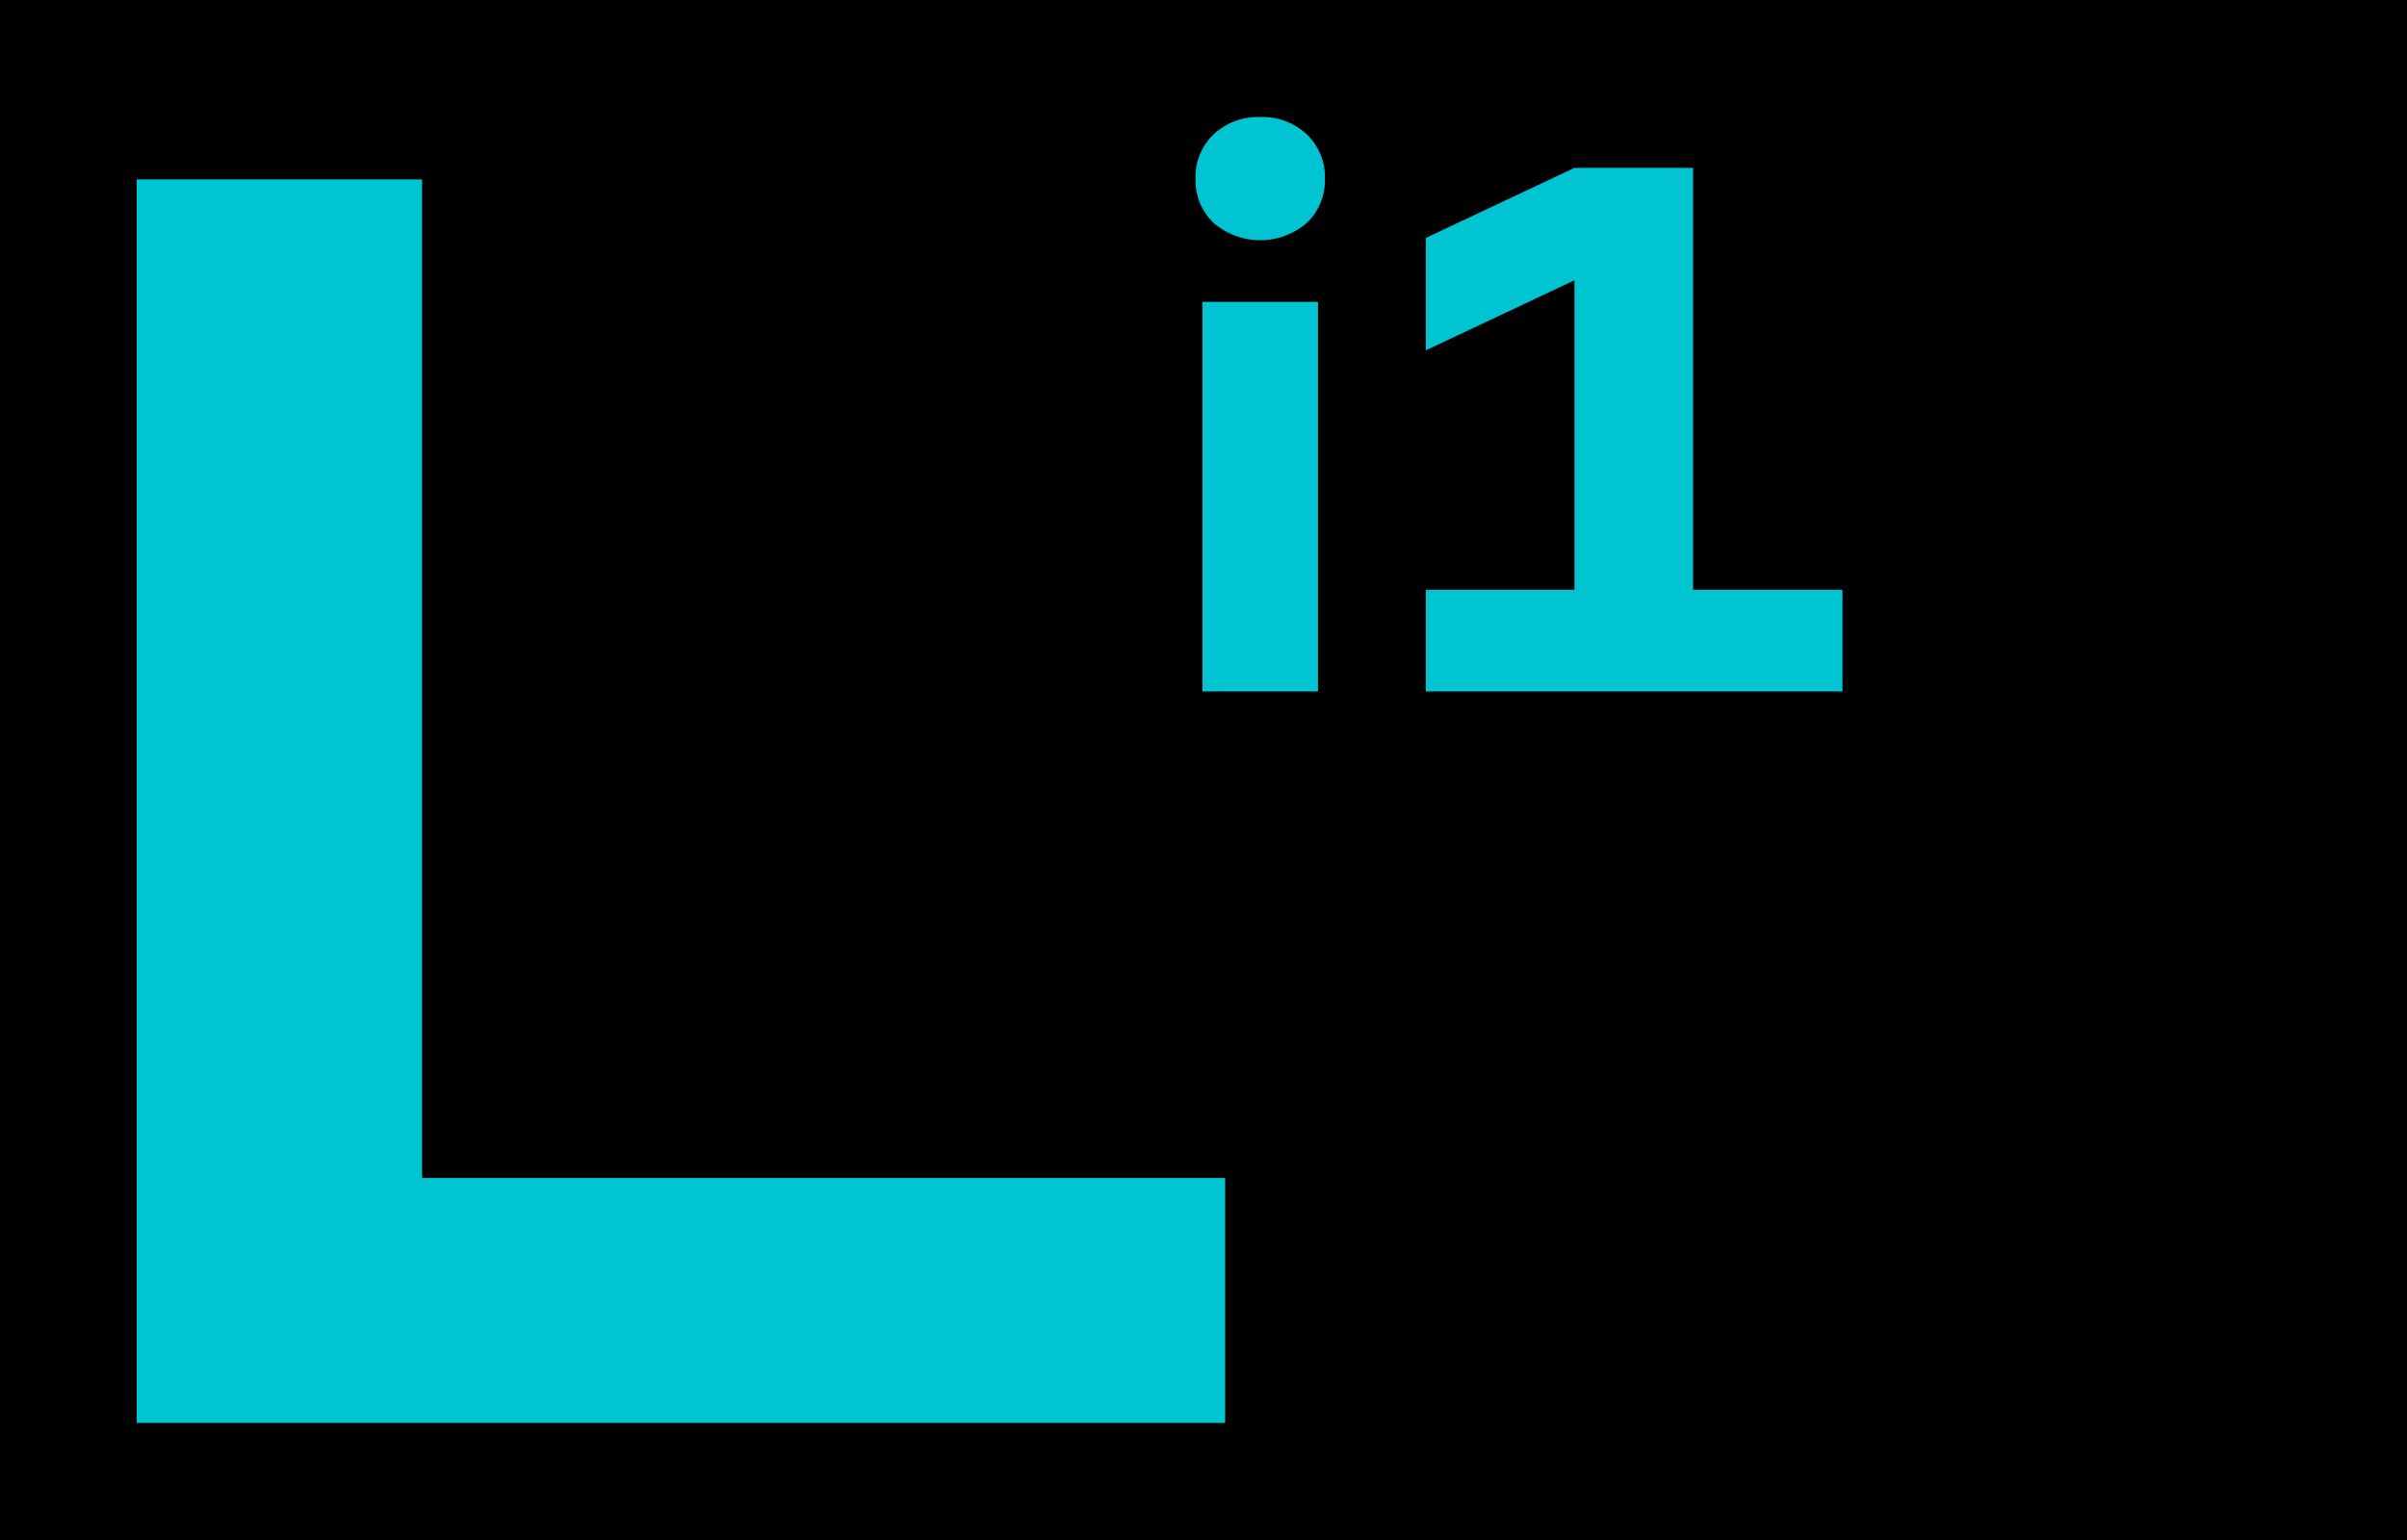
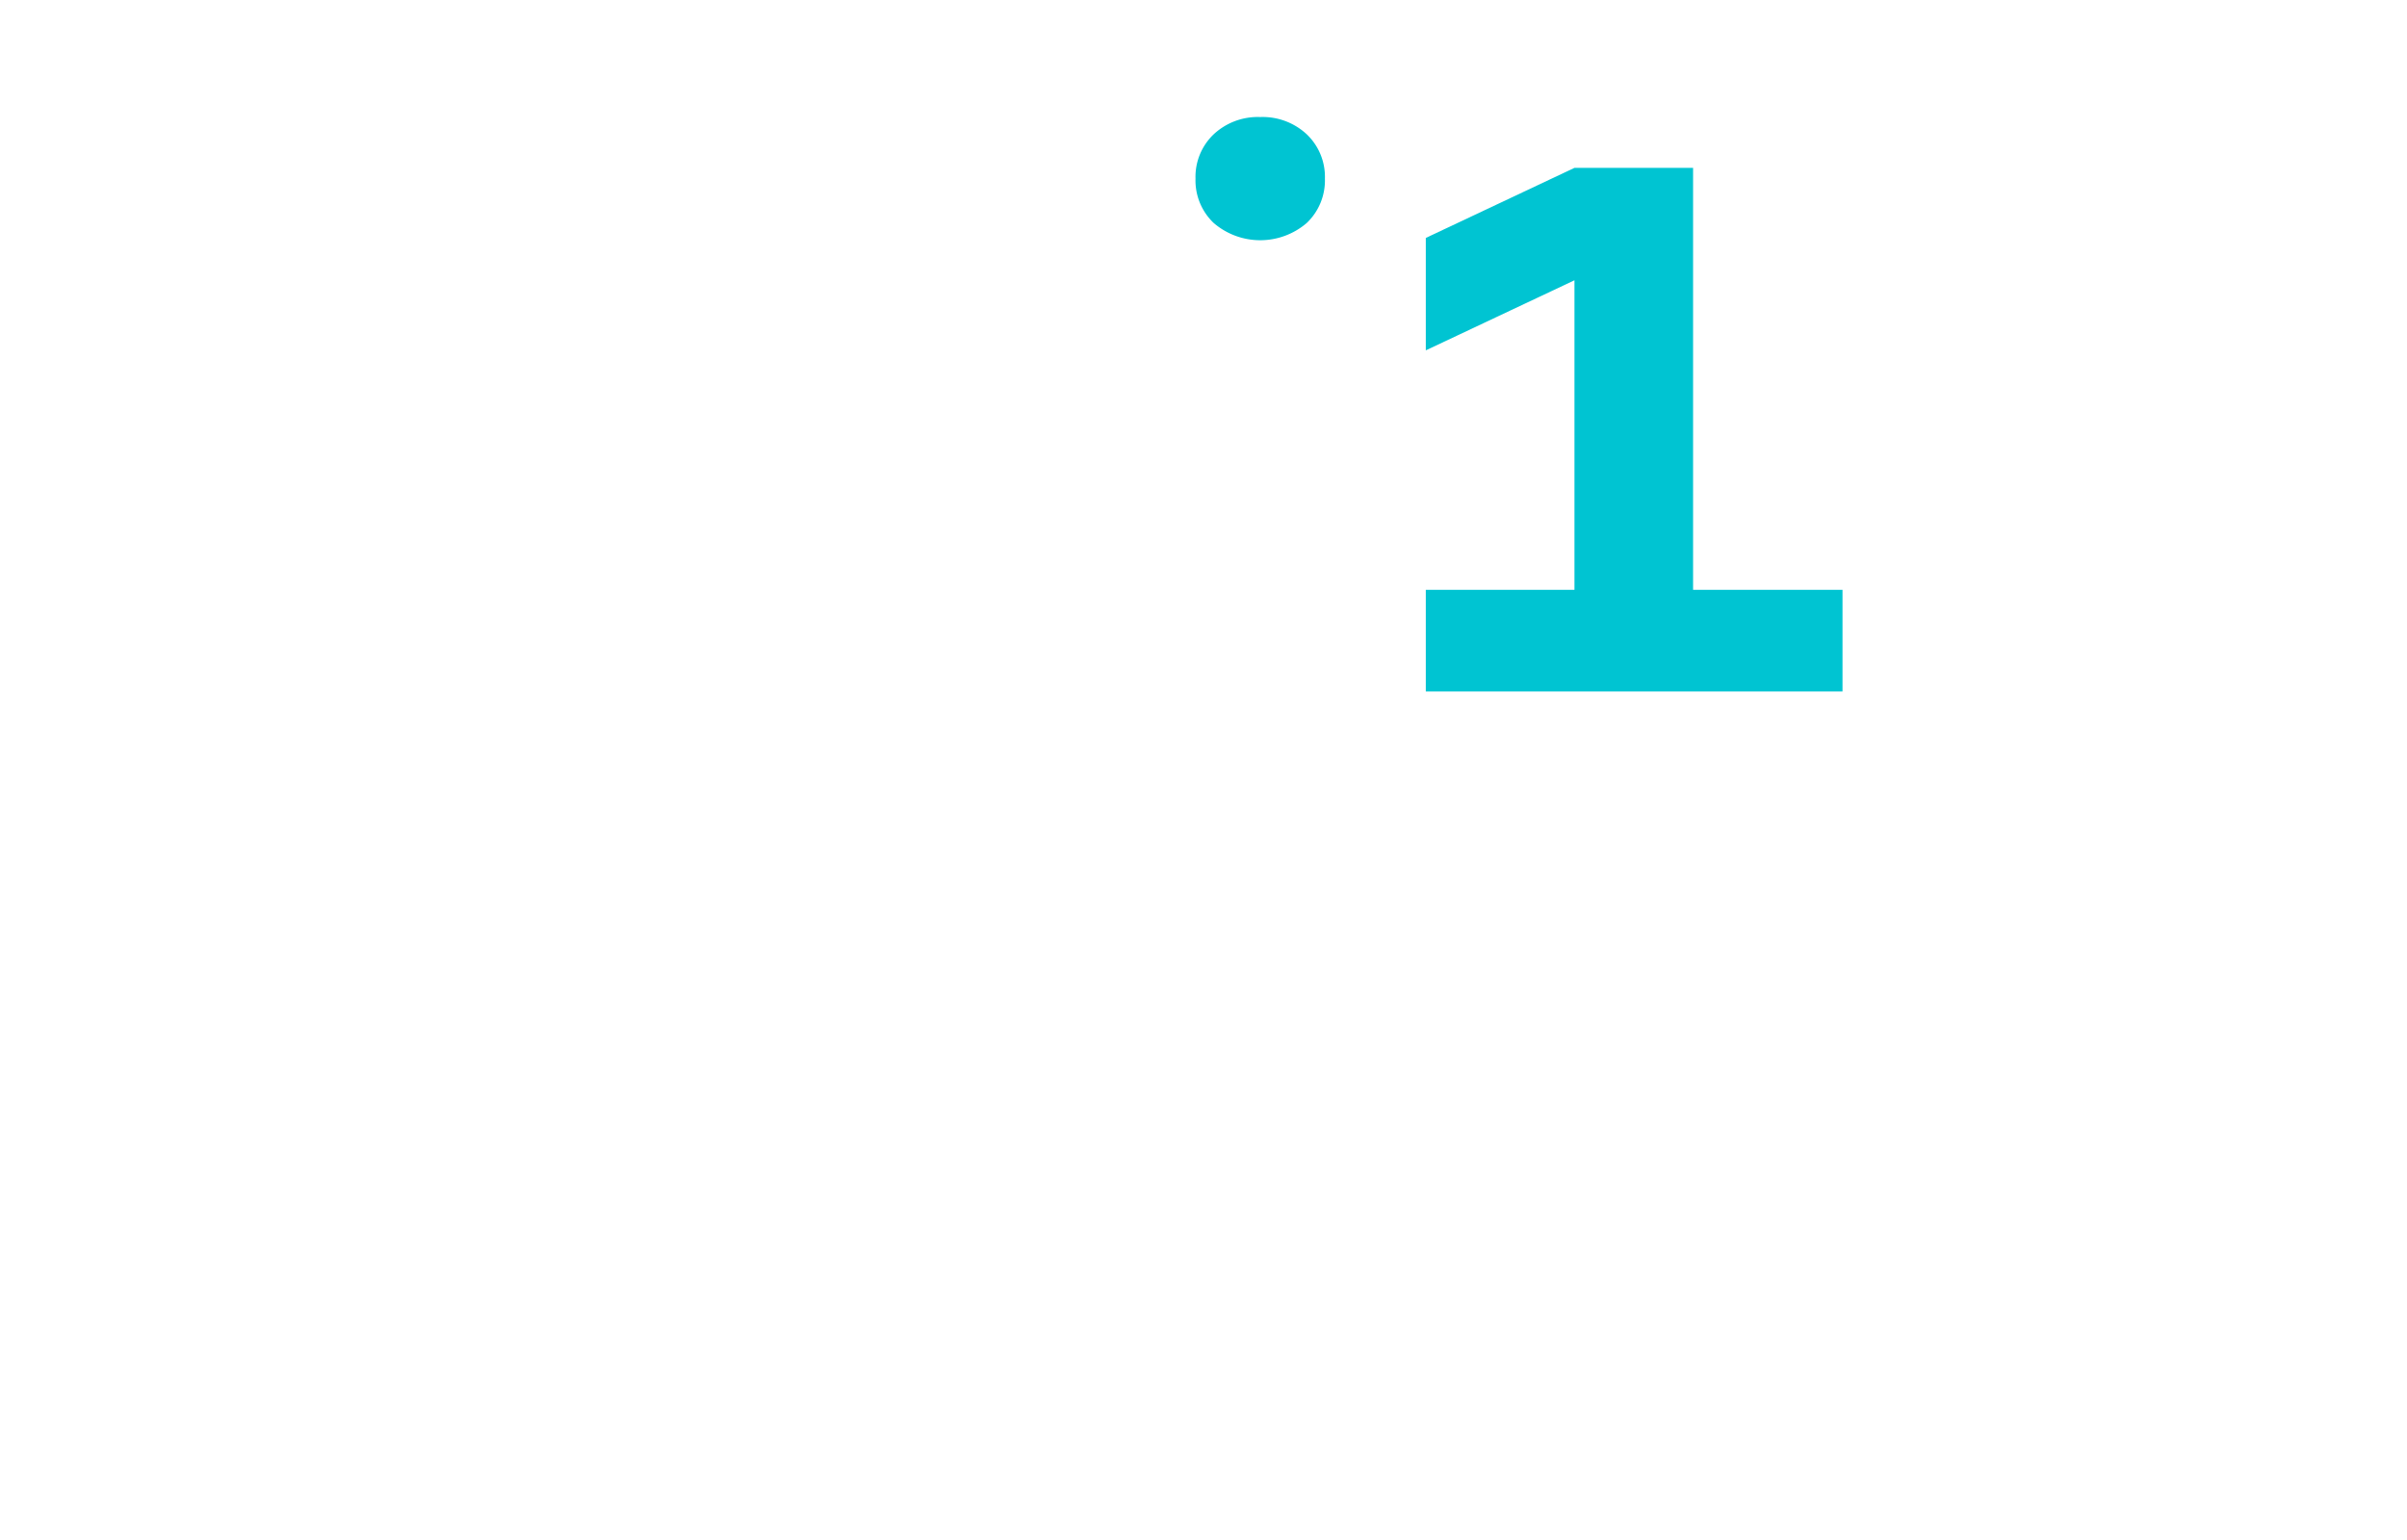
<svg xmlns="http://www.w3.org/2000/svg" viewBox="0 0 250 160">
  <defs>
    <style>.cls-1{fill:#00c4d2;}</style>
  </defs>
  <g id="Capa_2" data-name="Capa 2">
    <g id="Capa_1-2" data-name="Capa 1">
-       <rect width="250" height="160" />
      <path class="cls-1" d="M130.89,12.16a6.71,6.71,0,0,0-4.84,1.8,6.1,6.1,0,0,0-1.88,4.6,6.1,6.1,0,0,0,1.88,4.6,7.41,7.41,0,0,0,9.68,0,6.1,6.1,0,0,0,1.88-4.6,6.1,6.1,0,0,0-1.88-4.6A6.71,6.71,0,0,0,130.89,12.16Z" />
-       <rect class="cls-1" x="124.89" y="31.36" width="12" height="40.48" />
      <polygon class="cls-1" points="175.85 61.28 175.85 17.44 163.53 17.44 148.09 24.72 148.09 36.4 163.53 29.12 163.53 61.28 148.09 61.28 148.09 71.84 191.37 71.84 191.37 61.28 175.85 61.28" />
-       <polygon class="cls-1" points="43.84 18.64 14.2 18.64 14.2 147.84 127.25 147.84 127.25 122.38 43.84 122.38 43.84 18.64" />
    </g>
  </g>
</svg>